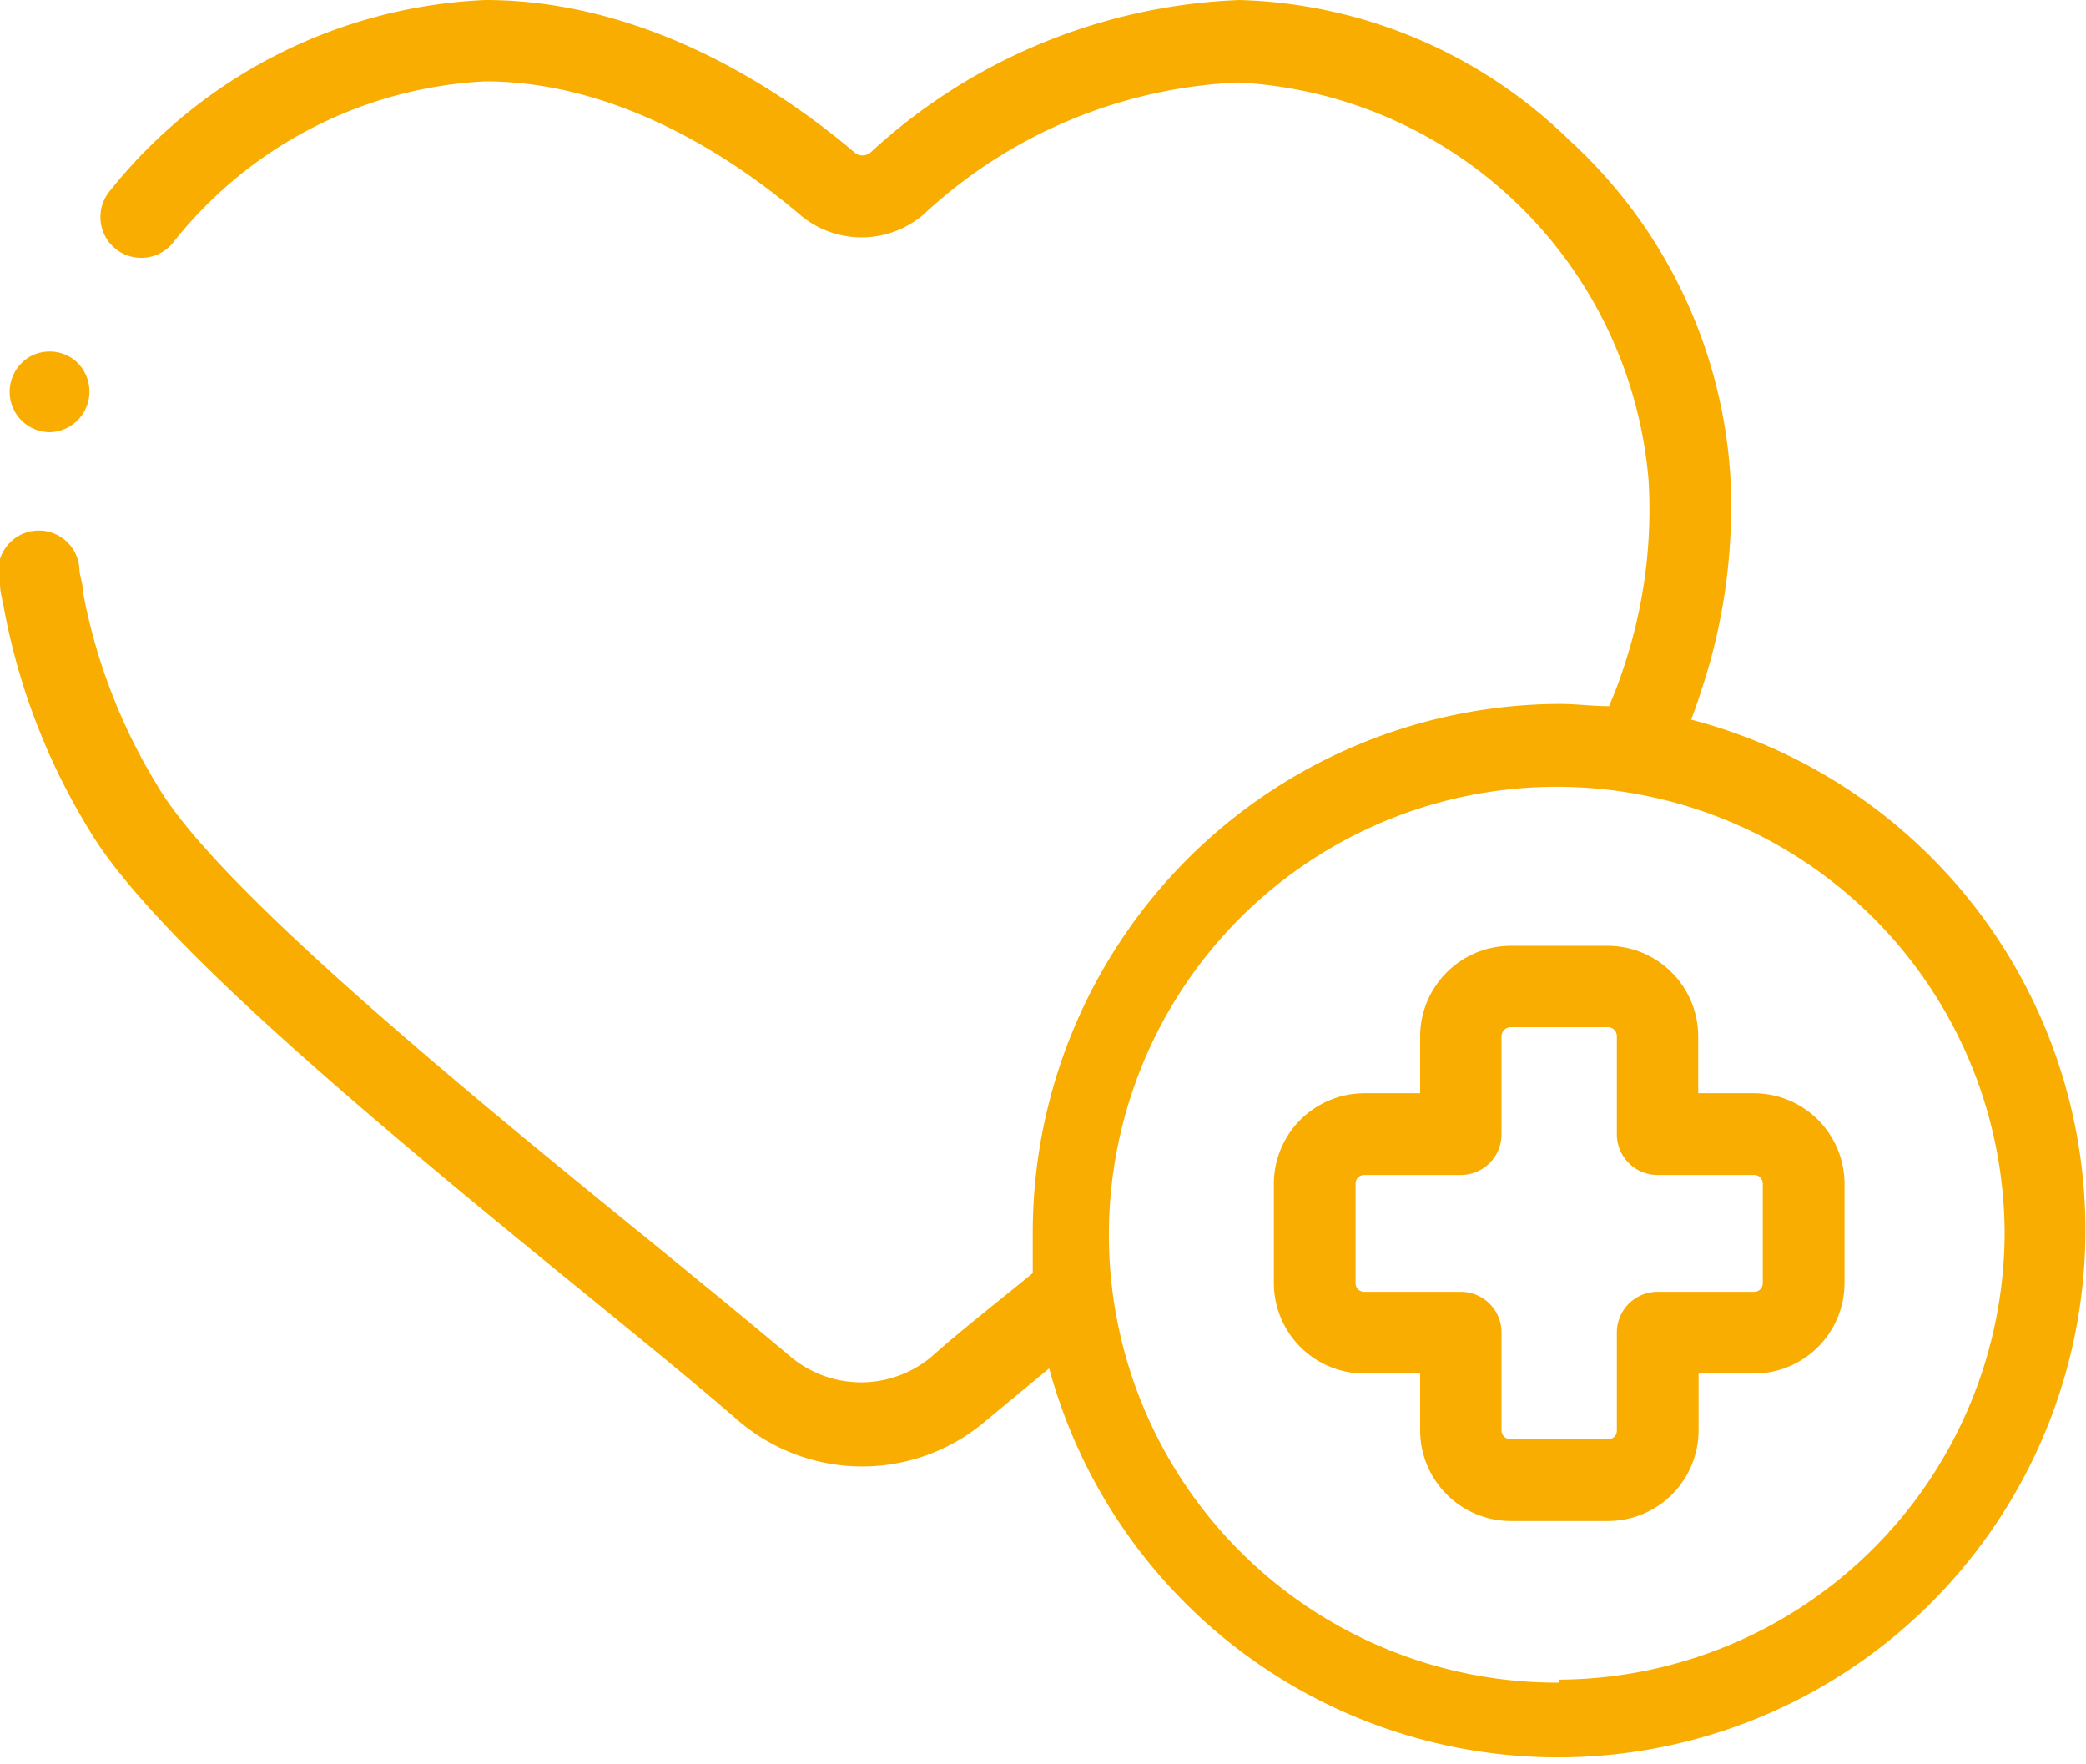
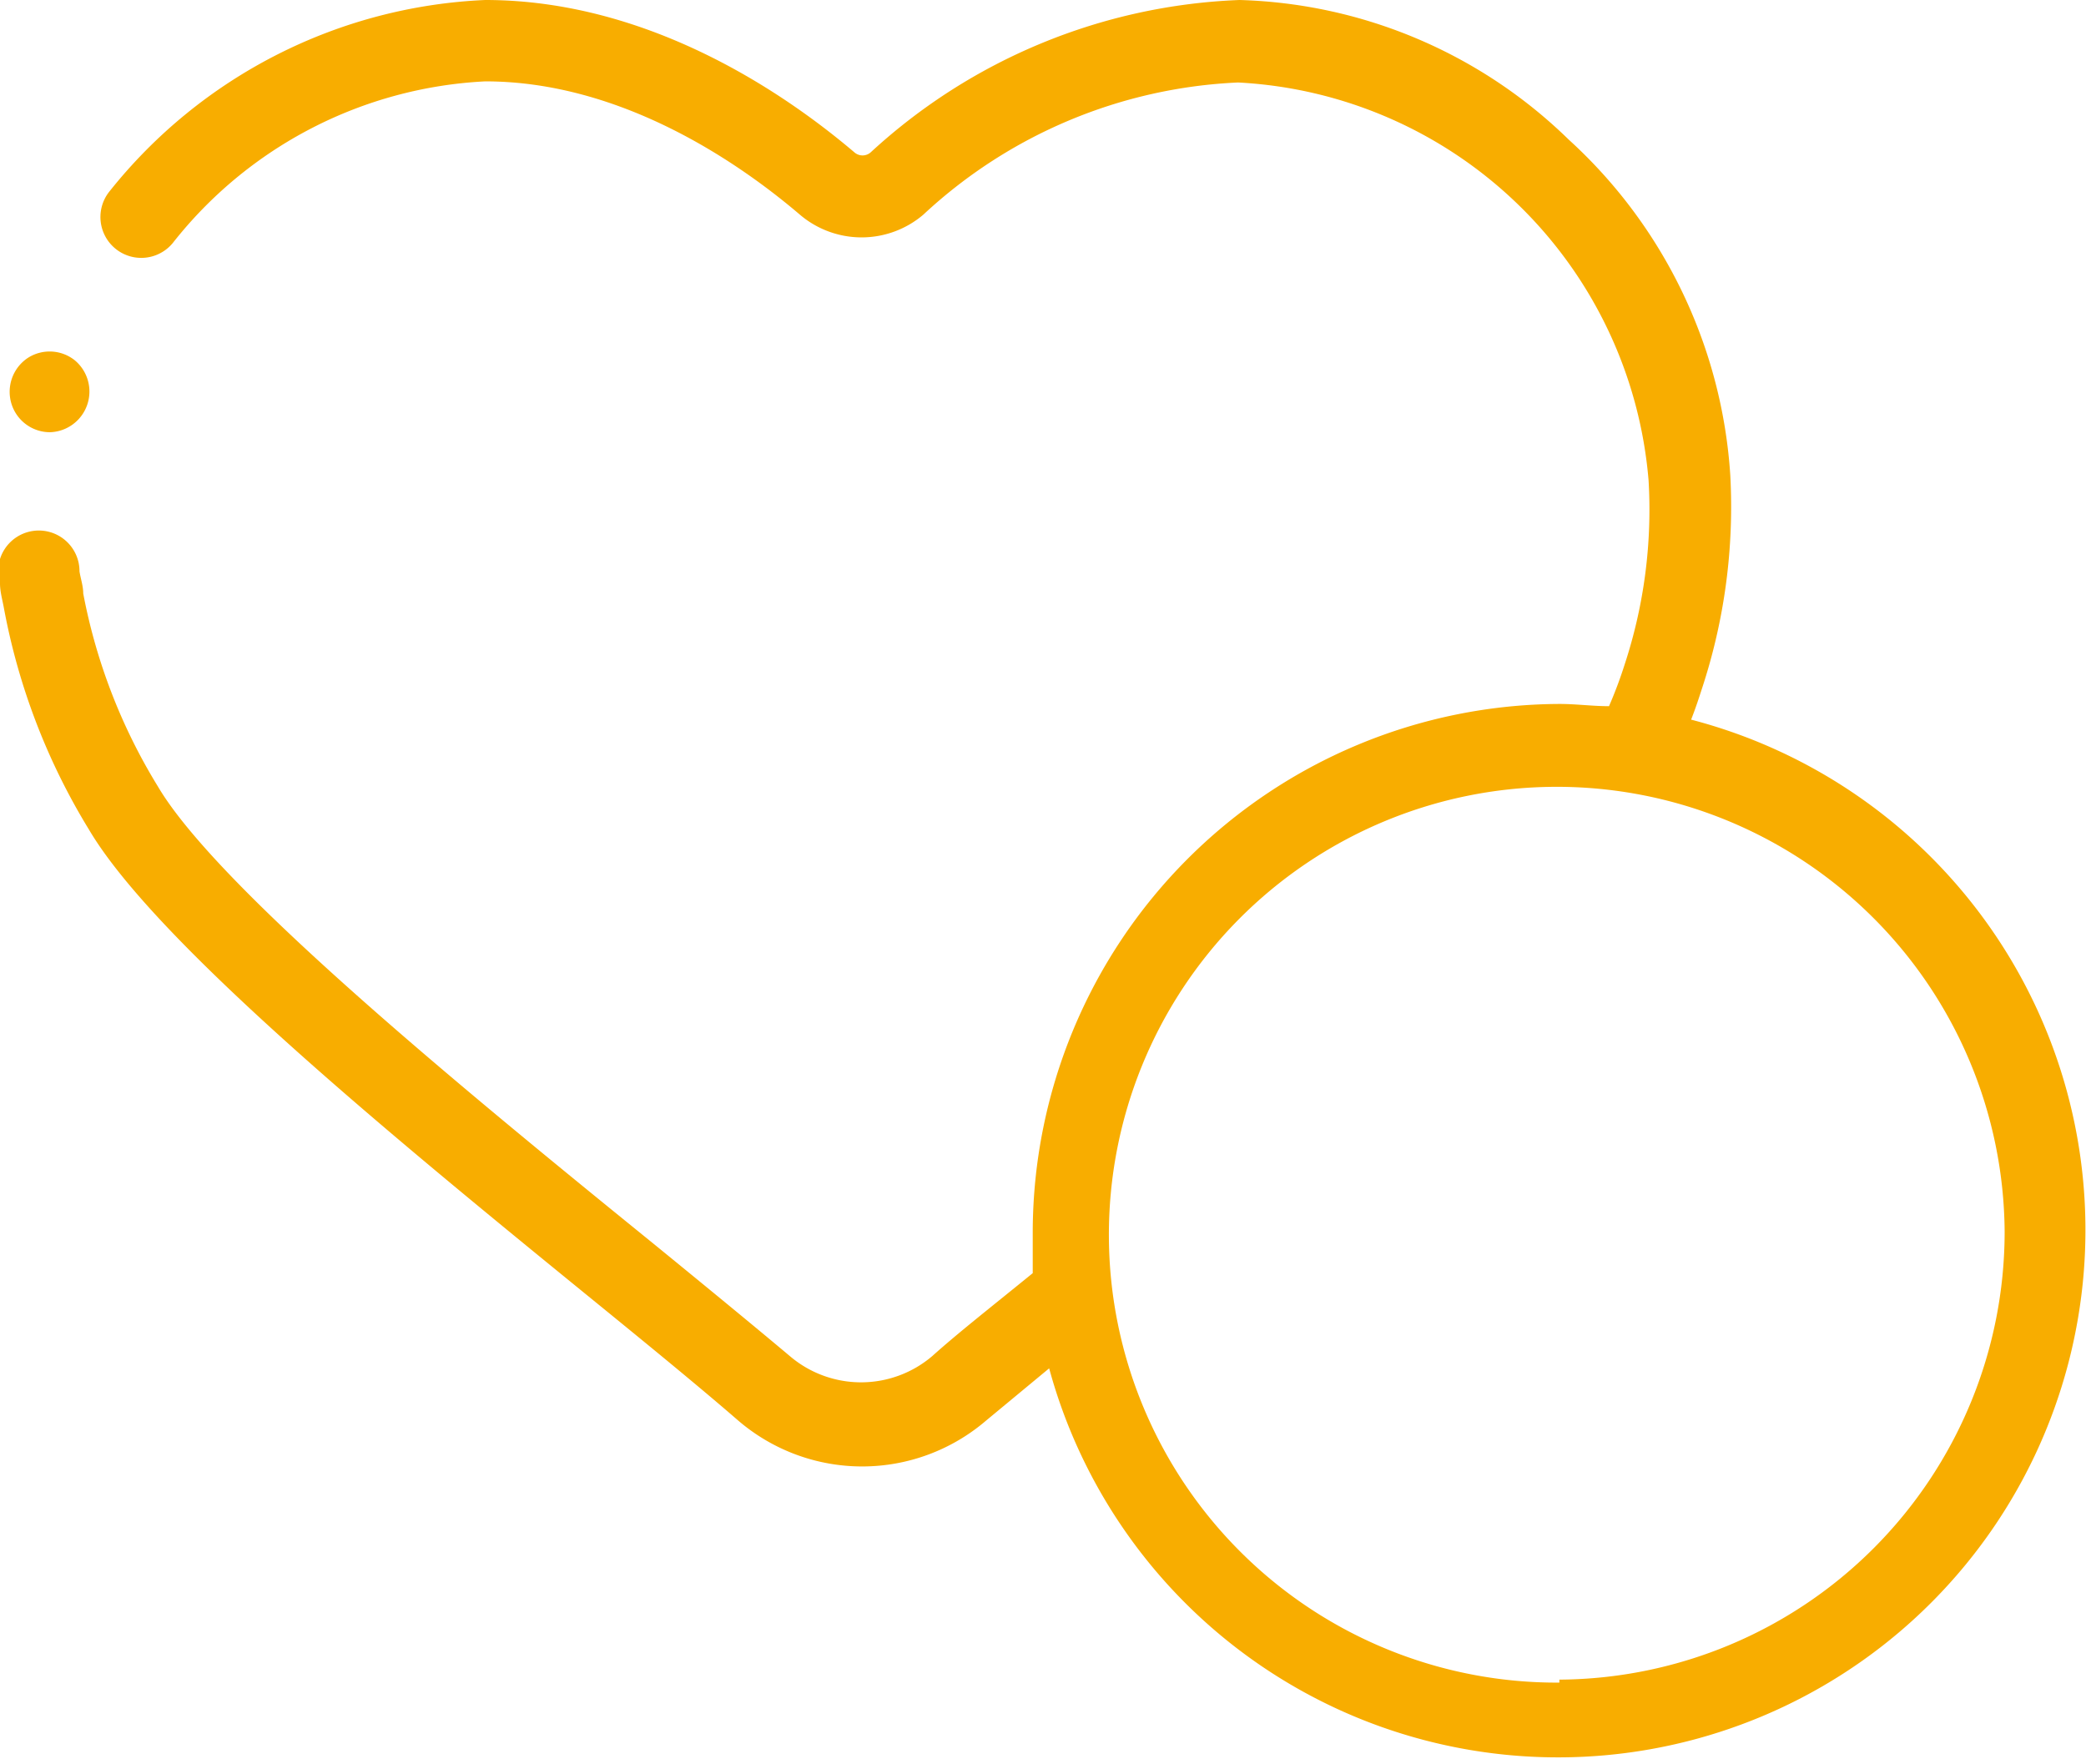
<svg xmlns="http://www.w3.org/2000/svg" viewBox="0 0 55.89 47.26">
  <defs>
    <style>.cls-1{fill:#f8ad00;}</style>
  </defs>
  <g id="Capa_2" data-name="Capa 2">
    <g id="Capa_1-2" data-name="Capa 1">
      <path class="cls-1" d="M.34,10.91a1.08,1.08,0,0,0,1,.67A1.09,1.09,0,0,0,2,9.65,1.08,1.08,0,0,0,.76,9.58a1.09,1.09,0,0,0-.42,1.33" />
      <path class="cls-1" d="M45.31,19.28c.11-.28.2-.55.29-.83a15.57,15.57,0,0,0,.76-5.71,13.32,13.32,0,0,0-4.33-9A13.15,13.15,0,0,0,33.21,0a15.45,15.45,0,0,0-9.88,4.08.33.33,0,0,1-.44,0C21.1,2.56,17.44,0,13,0A13.62,13.62,0,0,0,2.94,5.12,1.09,1.09,0,0,0,4.63,6.51,11.37,11.37,0,0,1,13,2.18c3.7,0,6.87,2.24,8.43,3.57a2.55,2.55,0,0,0,3.31,0,13.22,13.22,0,0,1,8.43-3.54,11.64,11.64,0,0,1,11,10.66,13.29,13.29,0,0,1-.64,4.93,11.65,11.65,0,0,1-.42,1.12c-.44,0-.88-.06-1.33-.06A14.17,14.17,0,0,0,27.67,33c0,.37,0,.74,0,1.11-1.08.88-2,1.6-2.69,2.22a2.94,2.94,0,0,1-3.82,0c-1-.84-2.28-1.89-3.64-3-4.93-4-11.67-9.51-13.29-12.26a15.32,15.32,0,0,1-2-5.17c0-.2-.07-.4-.1-.59A1.09,1.09,0,1,0,0,15.63c0,.23.07.46.11.69a17.45,17.45,0,0,0,2.27,5.9c1.82,3.09,8.46,8.5,13.79,12.84,1.35,1.1,2.63,2.15,3.61,3a5.1,5.1,0,0,0,6.64,0l1.69-1.4A14.13,14.13,0,1,0,45.31,19.28m-3.53,25.8A12,12,0,1,1,53.71,33a12,12,0,0,1-11.93,12" />
-       <path class="cls-1" d="M47,29.29h-1.5V27.77a2.43,2.43,0,0,0-2.42-2.43H40.47a2.43,2.43,0,0,0-2.42,2.43v1.52h-1.5a2.43,2.43,0,0,0-2.42,2.43v2.65a2.43,2.43,0,0,0,2.42,2.43h1.5v1.52a2.43,2.43,0,0,0,2.42,2.43h2.62a2.43,2.43,0,0,0,2.42-2.43V36.8H47a2.43,2.43,0,0,0,2.42-2.43V31.72A2.43,2.43,0,0,0,47,29.29m.23,5.08a.23.23,0,0,1-.23.24H44.42a1.09,1.09,0,0,0-1.1,1.09v2.62a.23.23,0,0,1-.23.24H40.47a.24.24,0,0,1-.24-.24V35.7a1.09,1.09,0,0,0-1.09-1.09H36.55a.23.23,0,0,1-.23-.24V31.72a.23.23,0,0,1,.23-.24h2.59a1.09,1.09,0,0,0,1.09-1.09V27.77a.25.25,0,0,1,.24-.25h2.62a.24.24,0,0,1,.23.25v2.62a1.09,1.09,0,0,0,1.1,1.09H47a.23.23,0,0,1,.23.24Z" />
    </g>
  </g>
</svg>